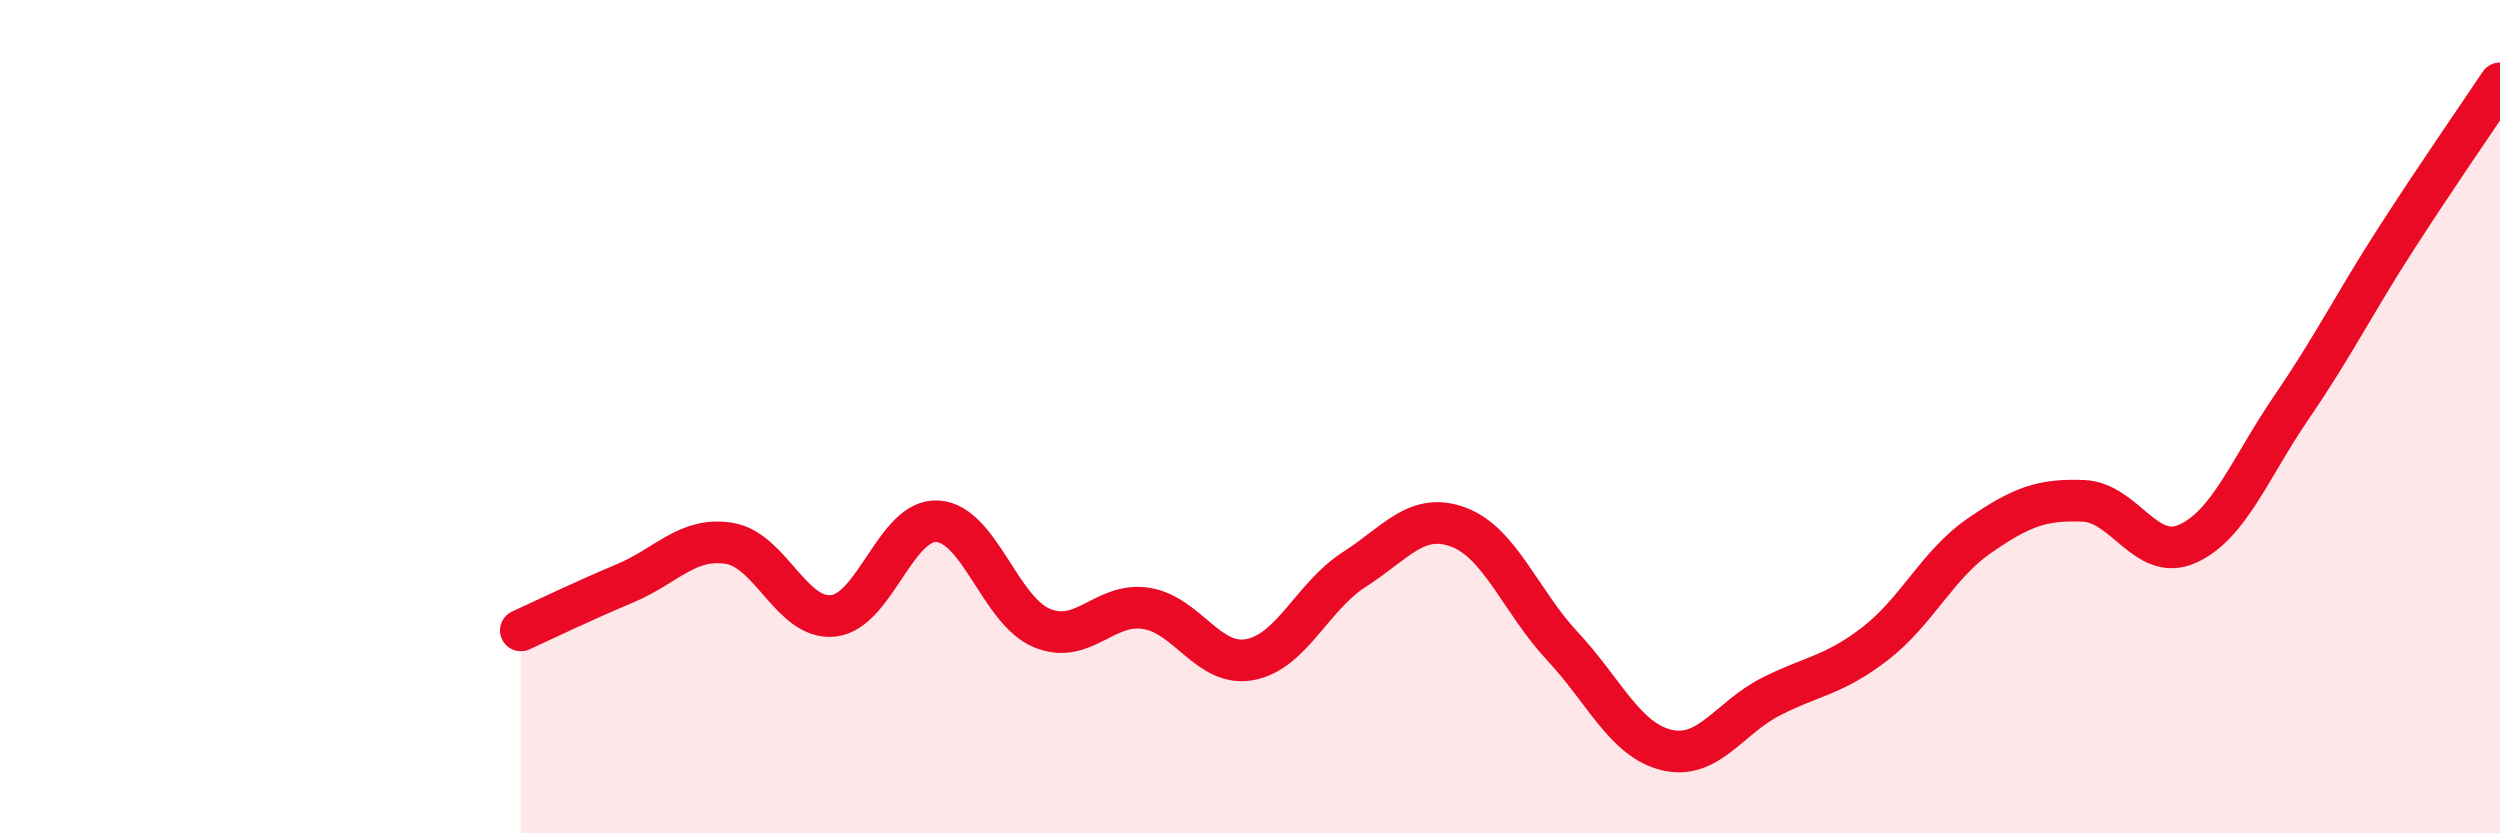
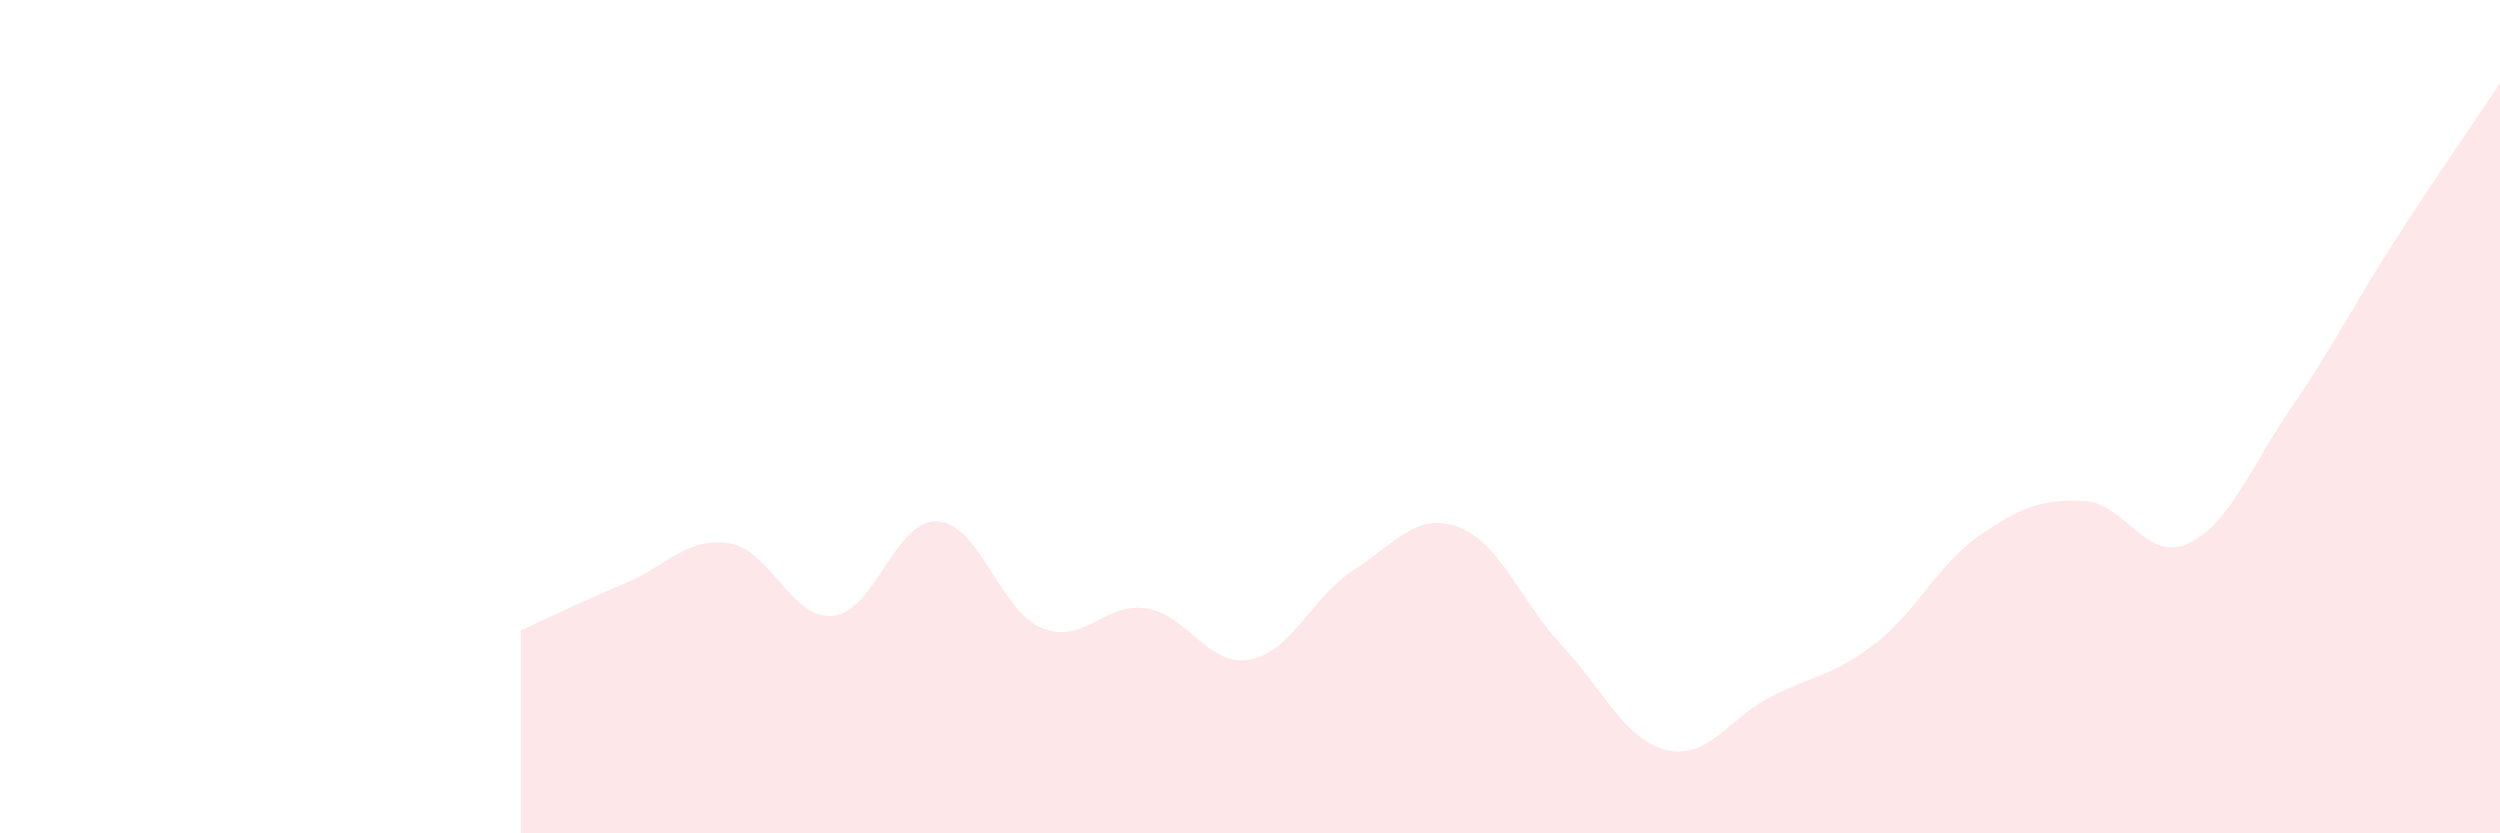
<svg xmlns="http://www.w3.org/2000/svg" width="60" height="20" viewBox="0 0 60 20">
  <path d="M 12.5,15.13 C 13,14.9 14,14.42 15,14 C 16,13.58 16.5,12.88 17.5,13.04 C 18.5,13.2 19,14.89 20,14.78 C 21,14.67 21.5,12.45 22.5,12.51 C 23.5,12.57 24,14.65 25,15.07 C 26,15.49 26.5,14.45 27.5,14.6 C 28.5,14.75 29,16.02 30,15.83 C 31,15.64 31.5,14.31 32.5,13.67 C 33.5,13.03 34,12.28 35,12.65 C 36,13.02 36.5,14.44 37.5,15.51 C 38.5,16.58 39,17.76 40,18 C 41,18.24 41.5,17.23 42.5,16.72 C 43.5,16.21 44,16.22 45,15.45 C 46,14.68 46.5,13.55 47.5,12.86 C 48.5,12.17 49,11.98 50,12.02 C 51,12.06 51.5,13.5 52.5,13.05 C 53.5,12.6 54,11.23 55,9.77 C 56,8.31 56.5,7.29 57.5,5.74 C 58.5,4.19 59.5,2.75 60,2L60 20L12.5 20Z" fill="#EB0A25" opacity="0.1" stroke-linecap="round" stroke-linejoin="round" />
-   <path d="M 12.5,15.13 C 13,14.9 14,14.42 15,14 C 16,13.58 16.5,12.88 17.5,13.04 C 18.5,13.2 19,14.89 20,14.78 C 21,14.67 21.5,12.45 22.5,12.51 C 23.5,12.57 24,14.65 25,15.07 C 26,15.49 26.5,14.45 27.5,14.6 C 28.5,14.75 29,16.02 30,15.83 C 31,15.64 31.5,14.31 32.5,13.67 C 33.5,13.03 34,12.28 35,12.65 C 36,13.02 36.5,14.44 37.5,15.51 C 38.5,16.58 39,17.76 40,18 C 41,18.24 41.5,17.23 42.5,16.72 C 43.5,16.21 44,16.22 45,15.45 C 46,14.68 46.5,13.55 47.5,12.86 C 48.5,12.17 49,11.98 50,12.02 C 51,12.06 51.5,13.5 52.5,13.05 C 53.5,12.6 54,11.23 55,9.77 C 56,8.31 56.5,7.29 57.5,5.74 C 58.5,4.19 59.5,2.75 60,2" stroke="#EB0A25" stroke-width="1" fill="none" stroke-linecap="round" stroke-linejoin="round" />
</svg>